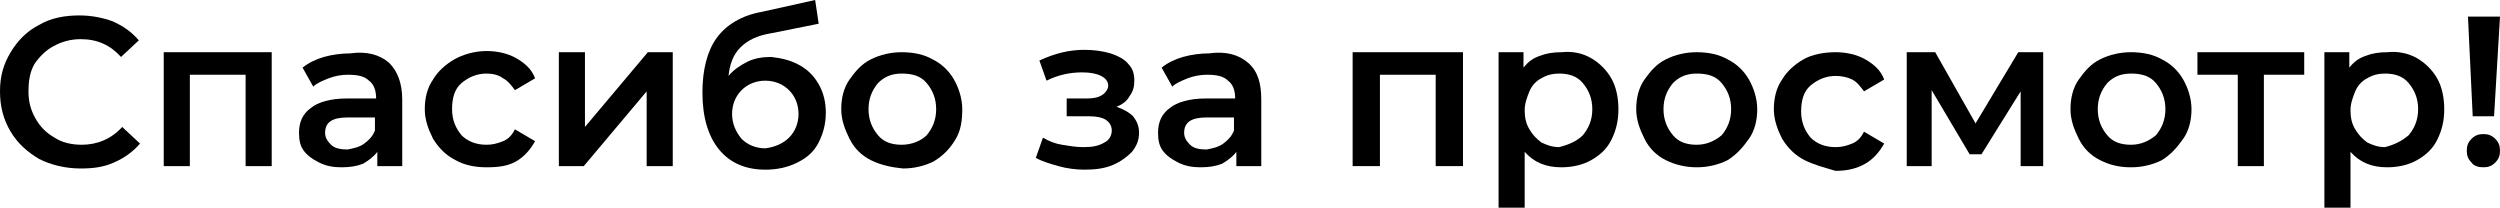
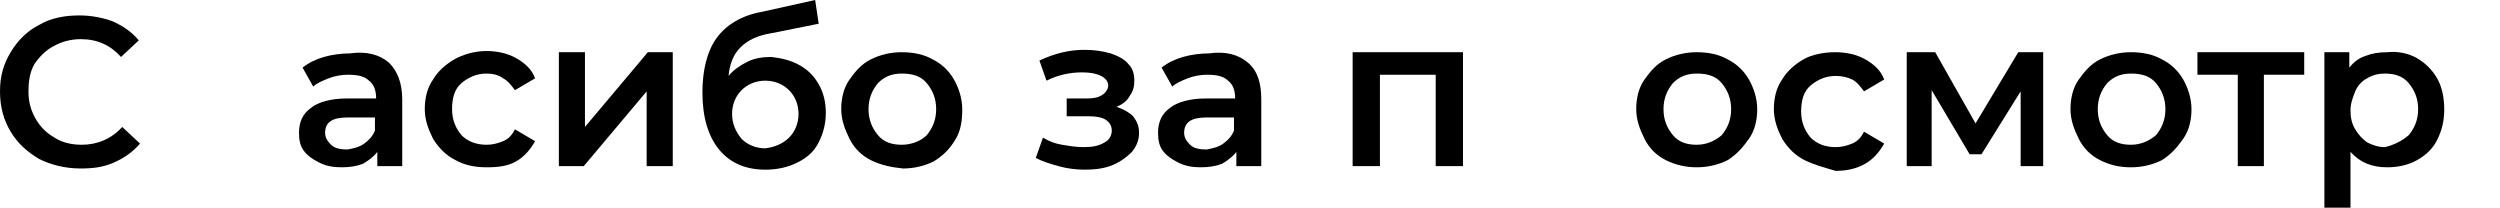
<svg xmlns="http://www.w3.org/2000/svg" id="Слой_1" x="0px" y="0px" viewBox="0 0 210.7 17.5" xml:space="preserve">
  <g>
    <g>
      <path d="M3.3,13.4c-1-0.6-1.8-1.3-2.4-2.3C0.3,10.1,0,9,0,7.7s0.3-2.3,0.9-3.3s1.4-1.8,2.4-2.3c1-0.6,2.2-0.8,3.4-0.8 c1,0,2,0.2,2.8,0.5c0.9,0.4,1.6,0.9,2.2,1.6l-1.5,1.4c-0.9-1-2-1.5-3.4-1.5C6,3.3,5.2,3.5,4.5,3.9C3.9,4.2,3.3,4.8,2.9,5.4 C2.5,6.1,2.4,6.9,2.4,7.7c0,0.9,0.2,1.6,0.6,2.3c0.4,0.7,0.9,1.2,1.6,1.6C5.2,12,6,12.2,6.9,12.2c1.3,0,2.5-0.5,3.4-1.5l1.5,1.4 c-0.6,0.7-1.3,1.2-2.2,1.6c-0.9,0.4-1.8,0.5-2.8,0.5C5.5,14.2,4.3,13.9,3.3,13.4z" />
-       <path d="M22.9,4.4V14h-2.2V6.3h-4.7V14h-2.2V4.4H22.9z" />
      <path d="M32.8,5.3C33.5,6,33.9,7,33.9,8.4V14h-2.1v-1.2c-0.3,0.4-0.7,0.7-1.2,1c-0.5,0.2-1.1,0.3-1.8,0.3c-0.7,0-1.3-0.1-1.9-0.4 s-1-0.6-1.3-1c-0.3-0.4-0.4-0.9-0.4-1.5c0-0.9,0.3-1.6,1-2.1c0.6-0.5,1.7-0.8,3-0.8h2.5V8.3c0-0.7-0.2-1.2-0.6-1.5 c-0.4-0.4-1-0.5-1.8-0.5c-0.5,0-1.1,0.1-1.6,0.3s-1,0.4-1.3,0.7l-0.9-1.6c0.5-0.4,1.1-0.7,1.8-0.9c0.7-0.2,1.5-0.3,2.2-0.3 C30.9,4.3,32,4.6,32.8,5.3z M30.7,12.1c0.4-0.3,0.7-0.6,0.9-1.1V9.9h-2.3c-1.3,0-1.9,0.4-1.9,1.3c0,0.4,0.2,0.7,0.5,1 s0.8,0.4,1.4,0.4C29.8,12.5,30.3,12.4,30.7,12.1z" />
      <path d="M38.4,13.5c-0.8-0.4-1.4-1-1.9-1.8c-0.4-0.8-0.7-1.6-0.7-2.5s0.2-1.8,0.7-2.5c0.4-0.7,1.1-1.3,1.8-1.7S40,4.3,41,4.3 c0.9,0,1.8,0.2,2.5,0.6c0.7,0.4,1.3,0.9,1.6,1.7l-1.7,1c-0.3-0.4-0.6-0.8-1-1C42,6.3,41.5,6.2,41,6.2c-0.8,0-1.5,0.3-2.1,0.8 c-0.6,0.5-0.8,1.3-0.8,2.2s0.3,1.6,0.8,2.2c0.5,0.5,1.2,0.8,2.1,0.8c0.5,0,0.9-0.1,1.4-0.3s0.8-0.6,1-1l1.7,1 c-0.4,0.7-0.9,1.3-1.6,1.7S42,14.1,41,14.1C40,14.1,39.1,13.9,38.4,13.5z" />
      <path d="M47.1,4.4h2.2v6.3l5.3-6.3h2.1V14h-2.2V7.7L49.2,14h-2.1V4.4z" />
      <path d="M67.4,5.5c0.7,0.4,1.2,0.9,1.6,1.6c0.4,0.7,0.6,1.5,0.6,2.4c0,0.9-0.2,1.7-0.6,2.5s-1,1.3-1.8,1.7 c-0.8,0.4-1.7,0.6-2.7,0.6c-1.7,0-3-0.6-3.9-1.7c-0.9-1.1-1.4-2.7-1.4-4.8c0-1.9,0.4-3.5,1.2-4.6c0.8-1.1,2.1-1.9,3.8-2.2l4.5-1 L69,2l-4,0.8c-1.2,0.2-2,0.6-2.6,1.2c-0.6,0.6-0.9,1.4-1,2.4c0.4-0.5,1-0.9,1.6-1.2c0.6-0.3,1.3-0.4,2-0.4 C65.9,4.9,66.7,5.1,67.4,5.5z M66.5,11.6c0.5-0.5,0.8-1.2,0.8-2c0-0.8-0.3-1.5-0.8-2c-0.5-0.5-1.2-0.8-2-0.8c-0.8,0-1.5,0.3-2,0.8 c-0.5,0.5-0.8,1.2-0.8,2c0,0.8,0.3,1.5,0.8,2.1c0.5,0.5,1.2,0.8,2,0.8C65.3,12.4,66,12.1,66.5,11.6z" />
      <path d="M73.4,13.5c-0.8-0.4-1.4-1-1.8-1.8s-0.7-1.6-0.7-2.5s0.2-1.8,0.7-2.5s1-1.3,1.8-1.7c0.8-0.4,1.7-0.6,2.6-0.6 c1,0,1.9,0.2,2.6,0.6c0.8,0.4,1.4,1,1.8,1.7s0.7,1.6,0.7,2.5S81,11,80.5,11.8s-1,1.3-1.8,1.8c-0.8,0.4-1.7,0.6-2.6,0.6 C75.1,14.1,74.2,13.9,73.4,13.5z M78.1,11.4c0.5-0.6,0.8-1.3,0.8-2.2c0-0.9-0.3-1.6-0.8-2.2c-0.5-0.6-1.2-0.8-2.1-0.8 S74.5,6.5,74,7c-0.5,0.6-0.8,1.3-0.8,2.2c0,0.9,0.3,1.6,0.8,2.2c0.5,0.6,1.2,0.8,2,0.8S77.6,11.9,78.1,11.4z" />
      <path d="M95.5,9.8c0.3,0.4,0.5,0.8,0.5,1.4c0,0.6-0.2,1.1-0.6,1.6c-0.4,0.4-0.9,0.8-1.6,1.1c-0.7,0.3-1.5,0.4-2.4,0.4 c-0.7,0-1.5-0.1-2.2-0.3s-1.4-0.4-1.9-0.7l0.6-1.7c0.5,0.3,1,0.5,1.6,0.6c0.6,0.1,1.2,0.2,1.8,0.2c0.8,0,1.3-0.1,1.8-0.4 c0.4-0.2,0.6-0.6,0.6-1c0-0.4-0.2-0.7-0.5-0.9c-0.3-0.2-0.8-0.3-1.4-0.3h-1.9V8.3h1.7c0.6,0,1-0.1,1.3-0.3 c0.3-0.2,0.5-0.5,0.5-0.8c0-0.3-0.2-0.6-0.6-0.8c-0.4-0.2-0.9-0.3-1.6-0.3c-1,0-2,0.2-3,0.7l-0.6-1.7c1.3-0.6,2.5-0.9,3.8-0.9 c0.8,0,1.5,0.1,2.2,0.3c0.6,0.2,1.2,0.5,1.5,0.9c0.4,0.4,0.5,0.9,0.5,1.4c0,0.5-0.1,0.9-0.4,1.3C95,8.5,94.6,8.8,94.1,9 C94.7,9.2,95.2,9.5,95.5,9.8z" />
      <path d="M105.2,5.3c0.8,0.7,1.1,1.7,1.1,3.1V14h-2.1v-1.2c-0.3,0.4-0.7,0.7-1.2,1c-0.5,0.2-1.1,0.3-1.8,0.3 c-0.7,0-1.3-0.1-1.9-0.4s-1-0.6-1.3-1c-0.3-0.4-0.4-0.9-0.4-1.5c0-0.9,0.3-1.6,1-2.1c0.6-0.5,1.7-0.8,3-0.8h2.5V8.3 c0-0.7-0.2-1.2-0.6-1.5c-0.4-0.4-1-0.5-1.8-0.5c-0.5,0-1.1,0.1-1.6,0.3s-1,0.4-1.3,0.7l-0.9-1.6c0.5-0.4,1.1-0.7,1.8-0.9 c0.7-0.2,1.5-0.3,2.2-0.3C103.3,4.3,104.4,4.6,105.2,5.3z M103.1,12.1c0.4-0.3,0.7-0.6,0.9-1.1V9.9h-2.3c-1.3,0-1.9,0.4-1.9,1.3 c0,0.4,0.2,0.7,0.5,1s0.8,0.4,1.4,0.4C102.2,12.5,102.7,12.4,103.1,12.1z" />
      <path d="M123.3,4.4V14H121V6.3h-4.7V14H114V4.4H123.3z" />
-       <path d="M134.1,4.9c0.7,0.4,1.3,1,1.7,1.7s0.6,1.6,0.6,2.6c0,1-0.2,1.8-0.6,2.6s-1,1.3-1.7,1.7c-0.7,0.4-1.6,0.6-2.5,0.6 c-1.3,0-2.3-0.4-3.1-1.3v4.7h-2.2V4.4h2.1v1.3c0.4-0.5,0.8-0.8,1.4-1c0.5-0.2,1.1-0.3,1.8-0.3C132.6,4.3,133.4,4.5,134.1,4.9z M133.4,11.4c0.5-0.6,0.8-1.3,0.8-2.2c0-0.9-0.3-1.6-0.8-2.2c-0.5-0.6-1.2-0.8-2-0.8c-0.5,0-1,0.1-1.5,0.4c-0.4,0.2-0.8,0.6-1,1.1 s-0.4,1-0.4,1.6c0,0.6,0.1,1.1,0.4,1.6s0.6,0.8,1,1.1c0.4,0.2,0.9,0.4,1.5,0.4C132.2,12.2,132.9,11.9,133.4,11.4z" />
      <path d="M140.4,13.5c-0.8-0.4-1.4-1-1.8-1.8s-0.7-1.6-0.7-2.5s0.2-1.8,0.7-2.5s1-1.3,1.8-1.7c0.8-0.4,1.7-0.6,2.6-0.6 c1,0,1.9,0.2,2.6,0.6c0.8,0.4,1.4,1,1.8,1.7s0.7,1.6,0.7,2.5s-0.2,1.8-0.7,2.5s-1,1.3-1.8,1.8c-0.8,0.4-1.7,0.6-2.6,0.6 C142.1,14.1,141.2,13.9,140.4,13.5z M145.1,11.4c0.5-0.6,0.8-1.3,0.8-2.2c0-0.9-0.3-1.6-0.8-2.2c-0.5-0.6-1.2-0.8-2.1-0.8 s-1.5,0.3-2,0.8c-0.5,0.6-0.8,1.3-0.8,2.2c0,0.9,0.3,1.6,0.8,2.2c0.5,0.6,1.2,0.8,2,0.8S144.5,11.9,145.1,11.4z" />
      <path d="M152.1,13.5c-0.8-0.4-1.4-1-1.9-1.8c-0.4-0.8-0.7-1.6-0.7-2.5s0.2-1.8,0.7-2.5c0.4-0.7,1.1-1.3,1.8-1.7s1.7-0.6,2.7-0.6 c0.9,0,1.8,0.2,2.5,0.6c0.7,0.4,1.3,0.9,1.6,1.7l-1.7,1c-0.3-0.4-0.6-0.8-1-1c-0.4-0.2-0.9-0.3-1.4-0.3c-0.8,0-1.5,0.3-2.1,0.8 c-0.6,0.5-0.8,1.3-0.8,2.2s0.3,1.6,0.8,2.2c0.5,0.5,1.2,0.8,2.1,0.8c0.5,0,0.9-0.1,1.4-0.3s0.8-0.6,1-1l1.7,1 c-0.4,0.7-0.9,1.3-1.6,1.7s-1.5,0.6-2.5,0.6C153.7,14.1,152.9,13.9,152.1,13.5z" />
      <path d="M170.3,14V7.7L167,13h-1l-3.2-5.4V14h-2.1V4.4h2.4l3.4,6l3.6-6h2.1l0,9.6H170.3z" />
      <path d="M177,13.5c-0.8-0.4-1.4-1-1.8-1.8s-0.7-1.6-0.7-2.5s0.2-1.8,0.7-2.5s1-1.3,1.8-1.7c0.8-0.4,1.7-0.6,2.6-0.6 c1,0,1.9,0.2,2.6,0.6c0.8,0.4,1.4,1,1.8,1.7s0.7,1.6,0.7,2.5s-0.2,1.8-0.7,2.5s-1,1.3-1.8,1.8c-0.8,0.4-1.7,0.6-2.6,0.6 C178.6,14.1,177.8,13.9,177,13.5z M181.7,11.4c0.5-0.6,0.8-1.3,0.8-2.2c0-0.9-0.3-1.6-0.8-2.2c-0.5-0.6-1.2-0.8-2.1-0.8 s-1.5,0.3-2,0.8c-0.5,0.6-0.8,1.3-0.8,2.2c0,0.9,0.3,1.6,0.8,2.2c0.5,0.6,1.2,0.8,2,0.8S181.1,11.9,181.7,11.4z" />
      <path d="M194.2,6.3h-3.4V14h-2.2V6.3h-3.4V4.4h9V6.3z" />
      <path d="M203.7,4.9c0.7,0.4,1.3,1,1.7,1.7s0.6,1.6,0.6,2.6c0,1-0.2,1.8-0.6,2.6s-1,1.3-1.7,1.7c-0.7,0.4-1.6,0.6-2.5,0.6 c-1.3,0-2.3-0.4-3.1-1.3v4.7h-2.2V4.4h2.1v1.3c0.4-0.5,0.8-0.8,1.4-1c0.5-0.2,1.1-0.3,1.8-0.3C202.1,4.3,203,4.5,203.7,4.9z M203,11.4c0.5-0.6,0.8-1.3,0.8-2.2c0-0.9-0.3-1.6-0.8-2.2c-0.5-0.6-1.2-0.8-2-0.8c-0.5,0-1,0.1-1.5,0.4c-0.4,0.2-0.8,0.6-1,1.1 s-0.4,1-0.4,1.6c0,0.6,0.1,1.1,0.4,1.6s0.6,0.8,1,1.1c0.4,0.2,0.9,0.4,1.5,0.4C201.8,12.2,202.4,11.9,203,11.4z" />
-       <path d="M208.3,13.7c-0.3-0.3-0.4-0.6-0.4-1c0-0.4,0.1-0.7,0.4-1c0.3-0.3,0.6-0.4,1-0.4c0.4,0,0.7,0.1,1,0.4 c0.3,0.3,0.4,0.6,0.4,1c0,0.4-0.1,0.7-0.4,1c-0.3,0.3-0.6,0.4-1,0.4C208.9,14.1,208.5,14,208.3,13.7z M208,1.4h2.7l-0.5,8.4h-1.8 L208,1.4z" />
    </g>
  </g>
</svg>